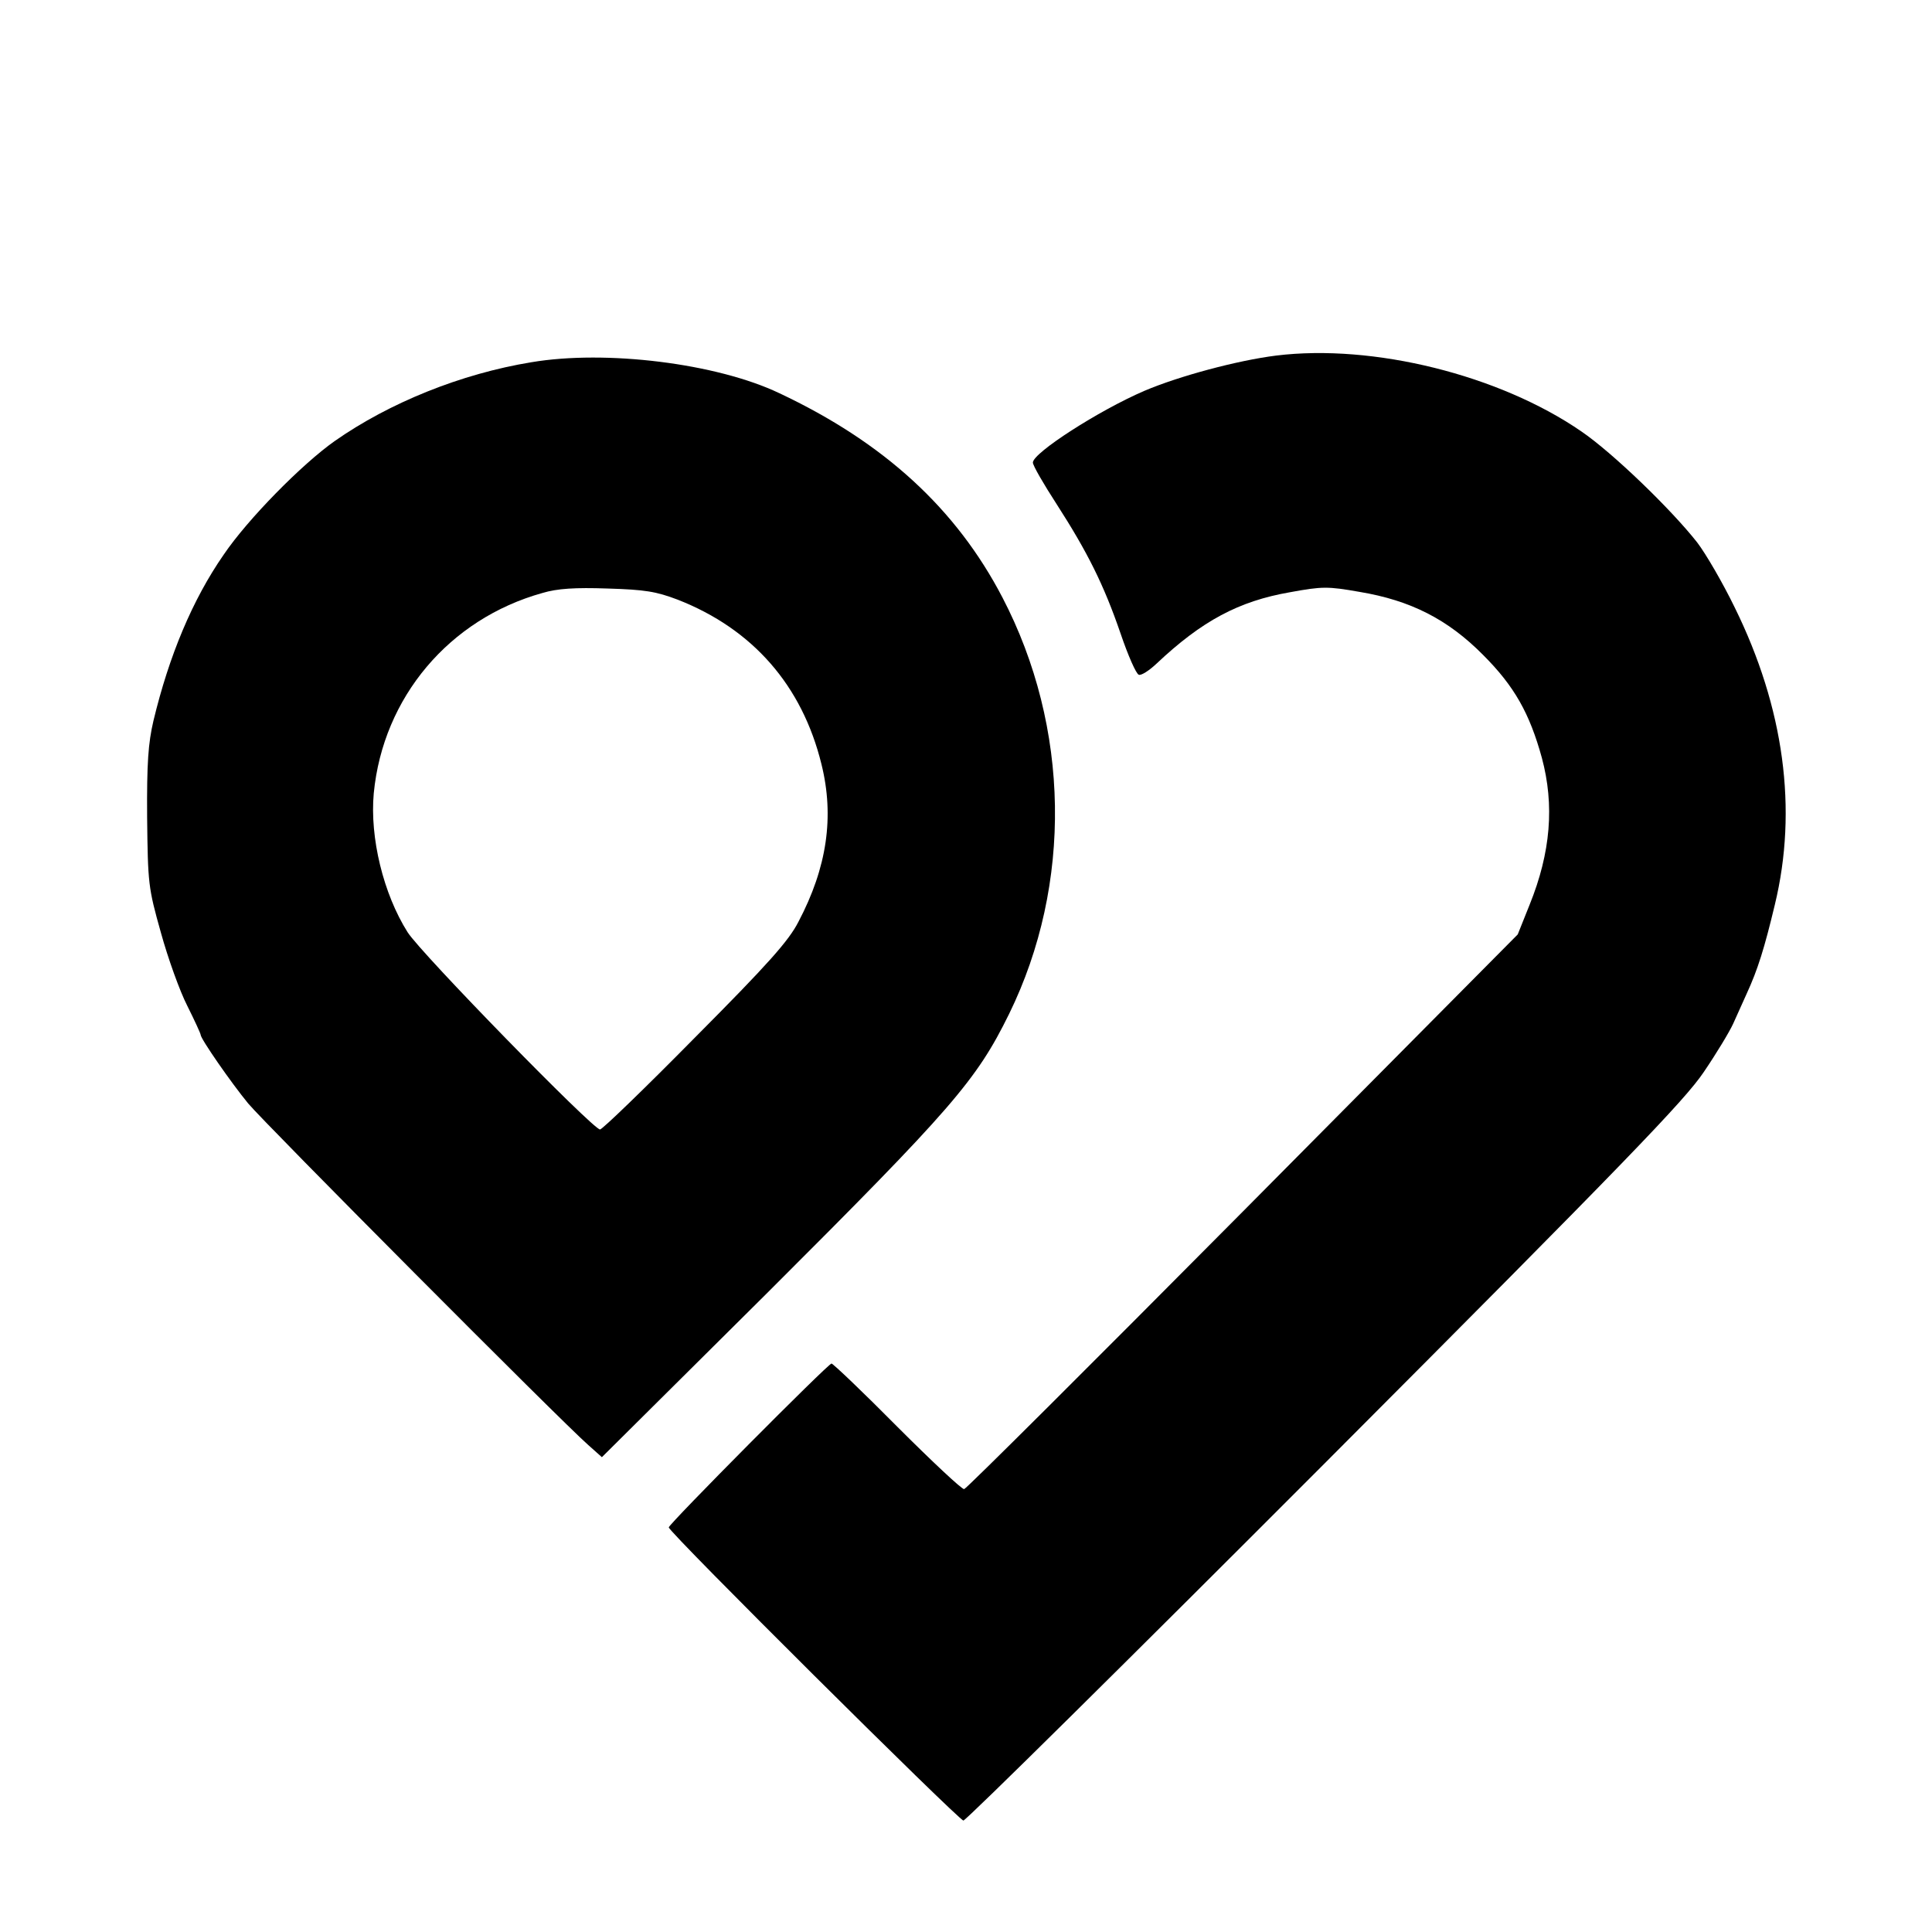
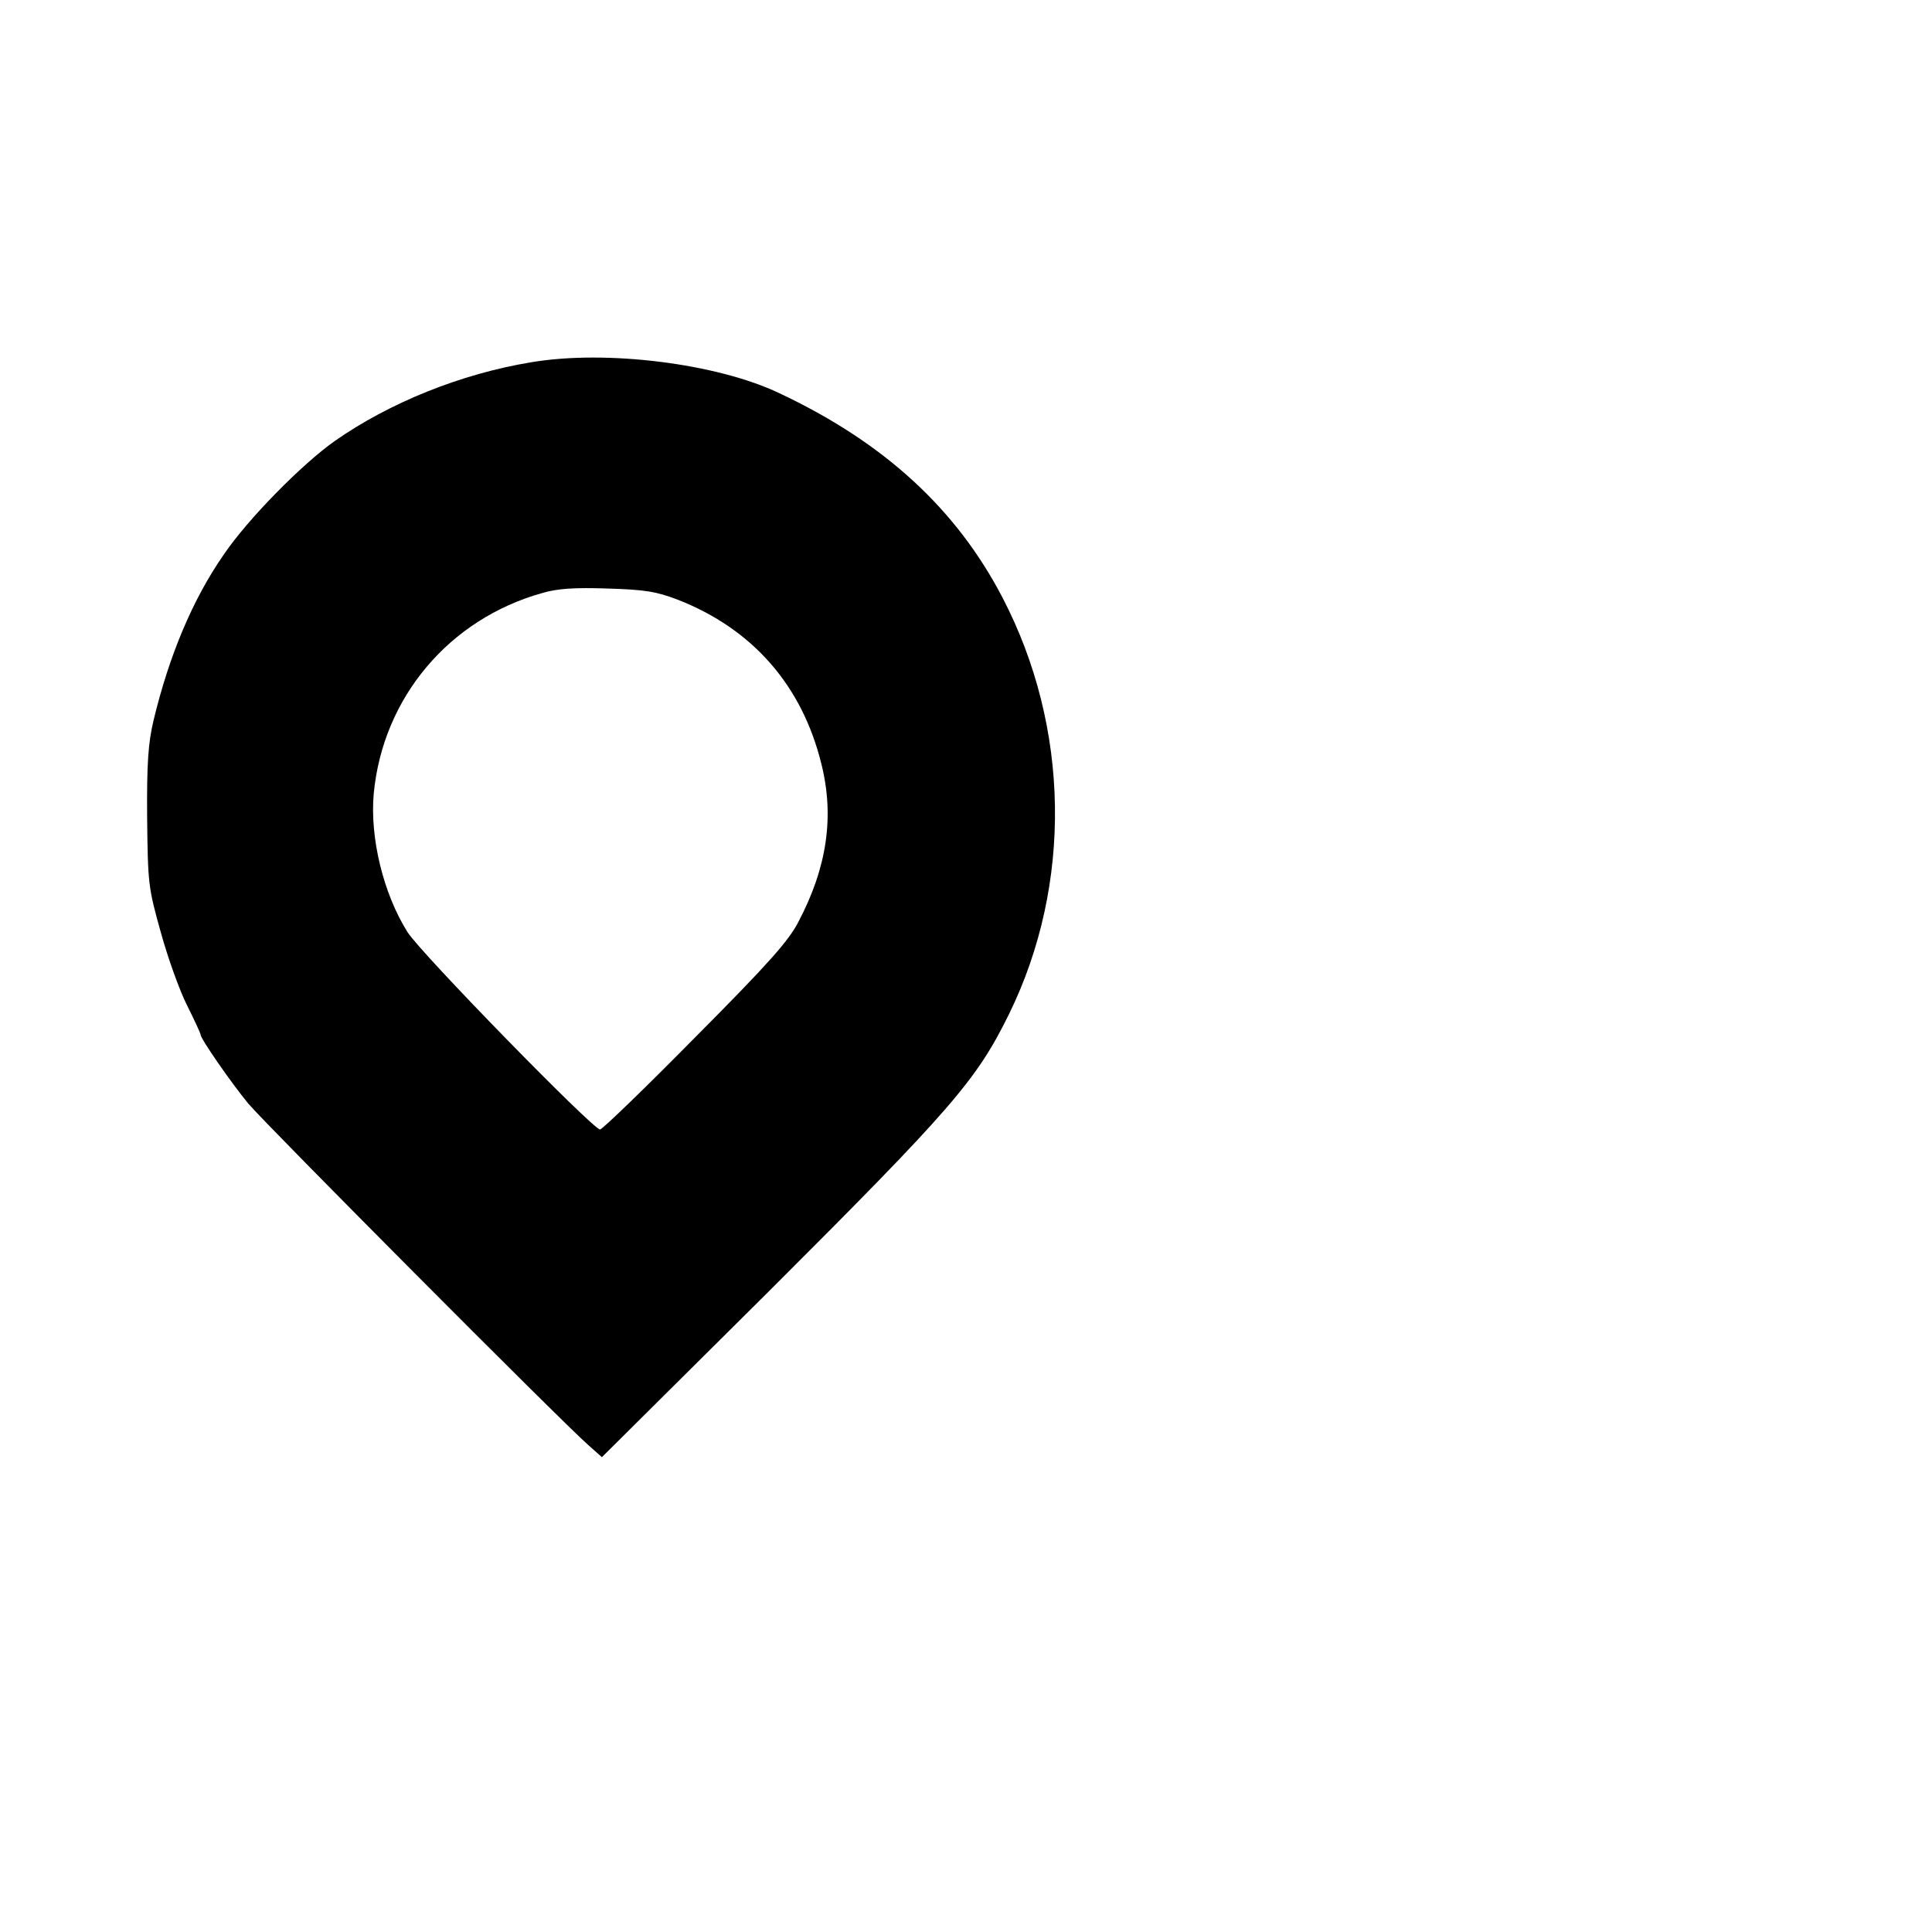
<svg xmlns="http://www.w3.org/2000/svg" version="1.0" width="520pt" height="520pt" viewBox="0 0 520 520" preserveAspectRatio="xMidYMid meet">
  <g transform="translate(0,520) scale(0.1,-0.1)" fill="#000000" stroke="none">
-     <path d="M3435 4243 c-104 -13 -261 -55 -355 -95 -123 -53 -300 -167 -300 -193 0 -8 29 -58 64 -112 83 -129 127 -217 172 -348 20 -59 42 -109 49 -111 6 -3 28 11 48 30 122 115 221 168 359 192 87 16 102 16 187 1 138 -23 238 -74 333 -170 84 -84 125 -157 158 -277 34 -127 24 -254 -33 -395 l-32 -80 -740 -746 c-407 -410 -745 -747 -750 -747 -6 -1 -87 75 -180 168 -93 94 -173 170 -177 170 -9 0 -438 -432 -438 -441 0 -13 781 -789 793 -789 7 0 445 433 973 962 814 816 969 977 1020 1053 34 50 69 108 79 130 10 22 26 58 36 80 30 65 48 123 76 240 62 256 25 530 -108 800 -32 66 -78 145 -101 175 -69 88 -227 241 -312 299 -221 152 -560 236 -821 204z" />
-     <path d="M1430 4225 c-189 -31 -382 -109 -529 -212 -88 -62 -234 -210 -299 -306 -84 -121 -147 -272 -189 -447 -14 -60 -18 -113 -17 -260 2 -179 3 -189 37 -310 19 -69 51 -158 71 -197 20 -40 36 -75 36 -78 0 -11 82 -129 128 -185 45 -54 842 -855 915 -919 l37 -33 446 443 c497 496 562 571 650 750 171 349 164 772 -18 1121 -124 238 -318 417 -601 550 -168 80 -466 117 -667 83z m394 -639 c202 -79 335 -231 387 -443 35 -141 15 -278 -62 -424 -26 -51 -81 -113 -278 -311 -135 -137 -250 -248 -256 -248 -19 0 -482 474 -518 531 -65 103 -102 254 -91 374 25 258 203 469 454 539 40 12 88 15 175 12 101 -3 131 -8 189 -30z" />
+     <path d="M1430 4225 c-189 -31 -382 -109 -529 -212 -88 -62 -234 -210 -299 -306 -84 -121 -147 -272 -189 -447 -14 -60 -18 -113 -17 -260 2 -179 3 -189 37 -310 19 -69 51 -158 71 -197 20 -40 36 -75 36 -78 0 -11 82 -129 128 -185 45 -54 842 -855 915 -919 l37 -33 446 443 c497 496 562 571 650 750 171 349 164 772 -18 1121 -124 238 -318 417 -601 550 -168 80 -466 117 -667 83m394 -639 c202 -79 335 -231 387 -443 35 -141 15 -278 -62 -424 -26 -51 -81 -113 -278 -311 -135 -137 -250 -248 -256 -248 -19 0 -482 474 -518 531 -65 103 -102 254 -91 374 25 258 203 469 454 539 40 12 88 15 175 12 101 -3 131 -8 189 -30z" />
  </g>
</svg>